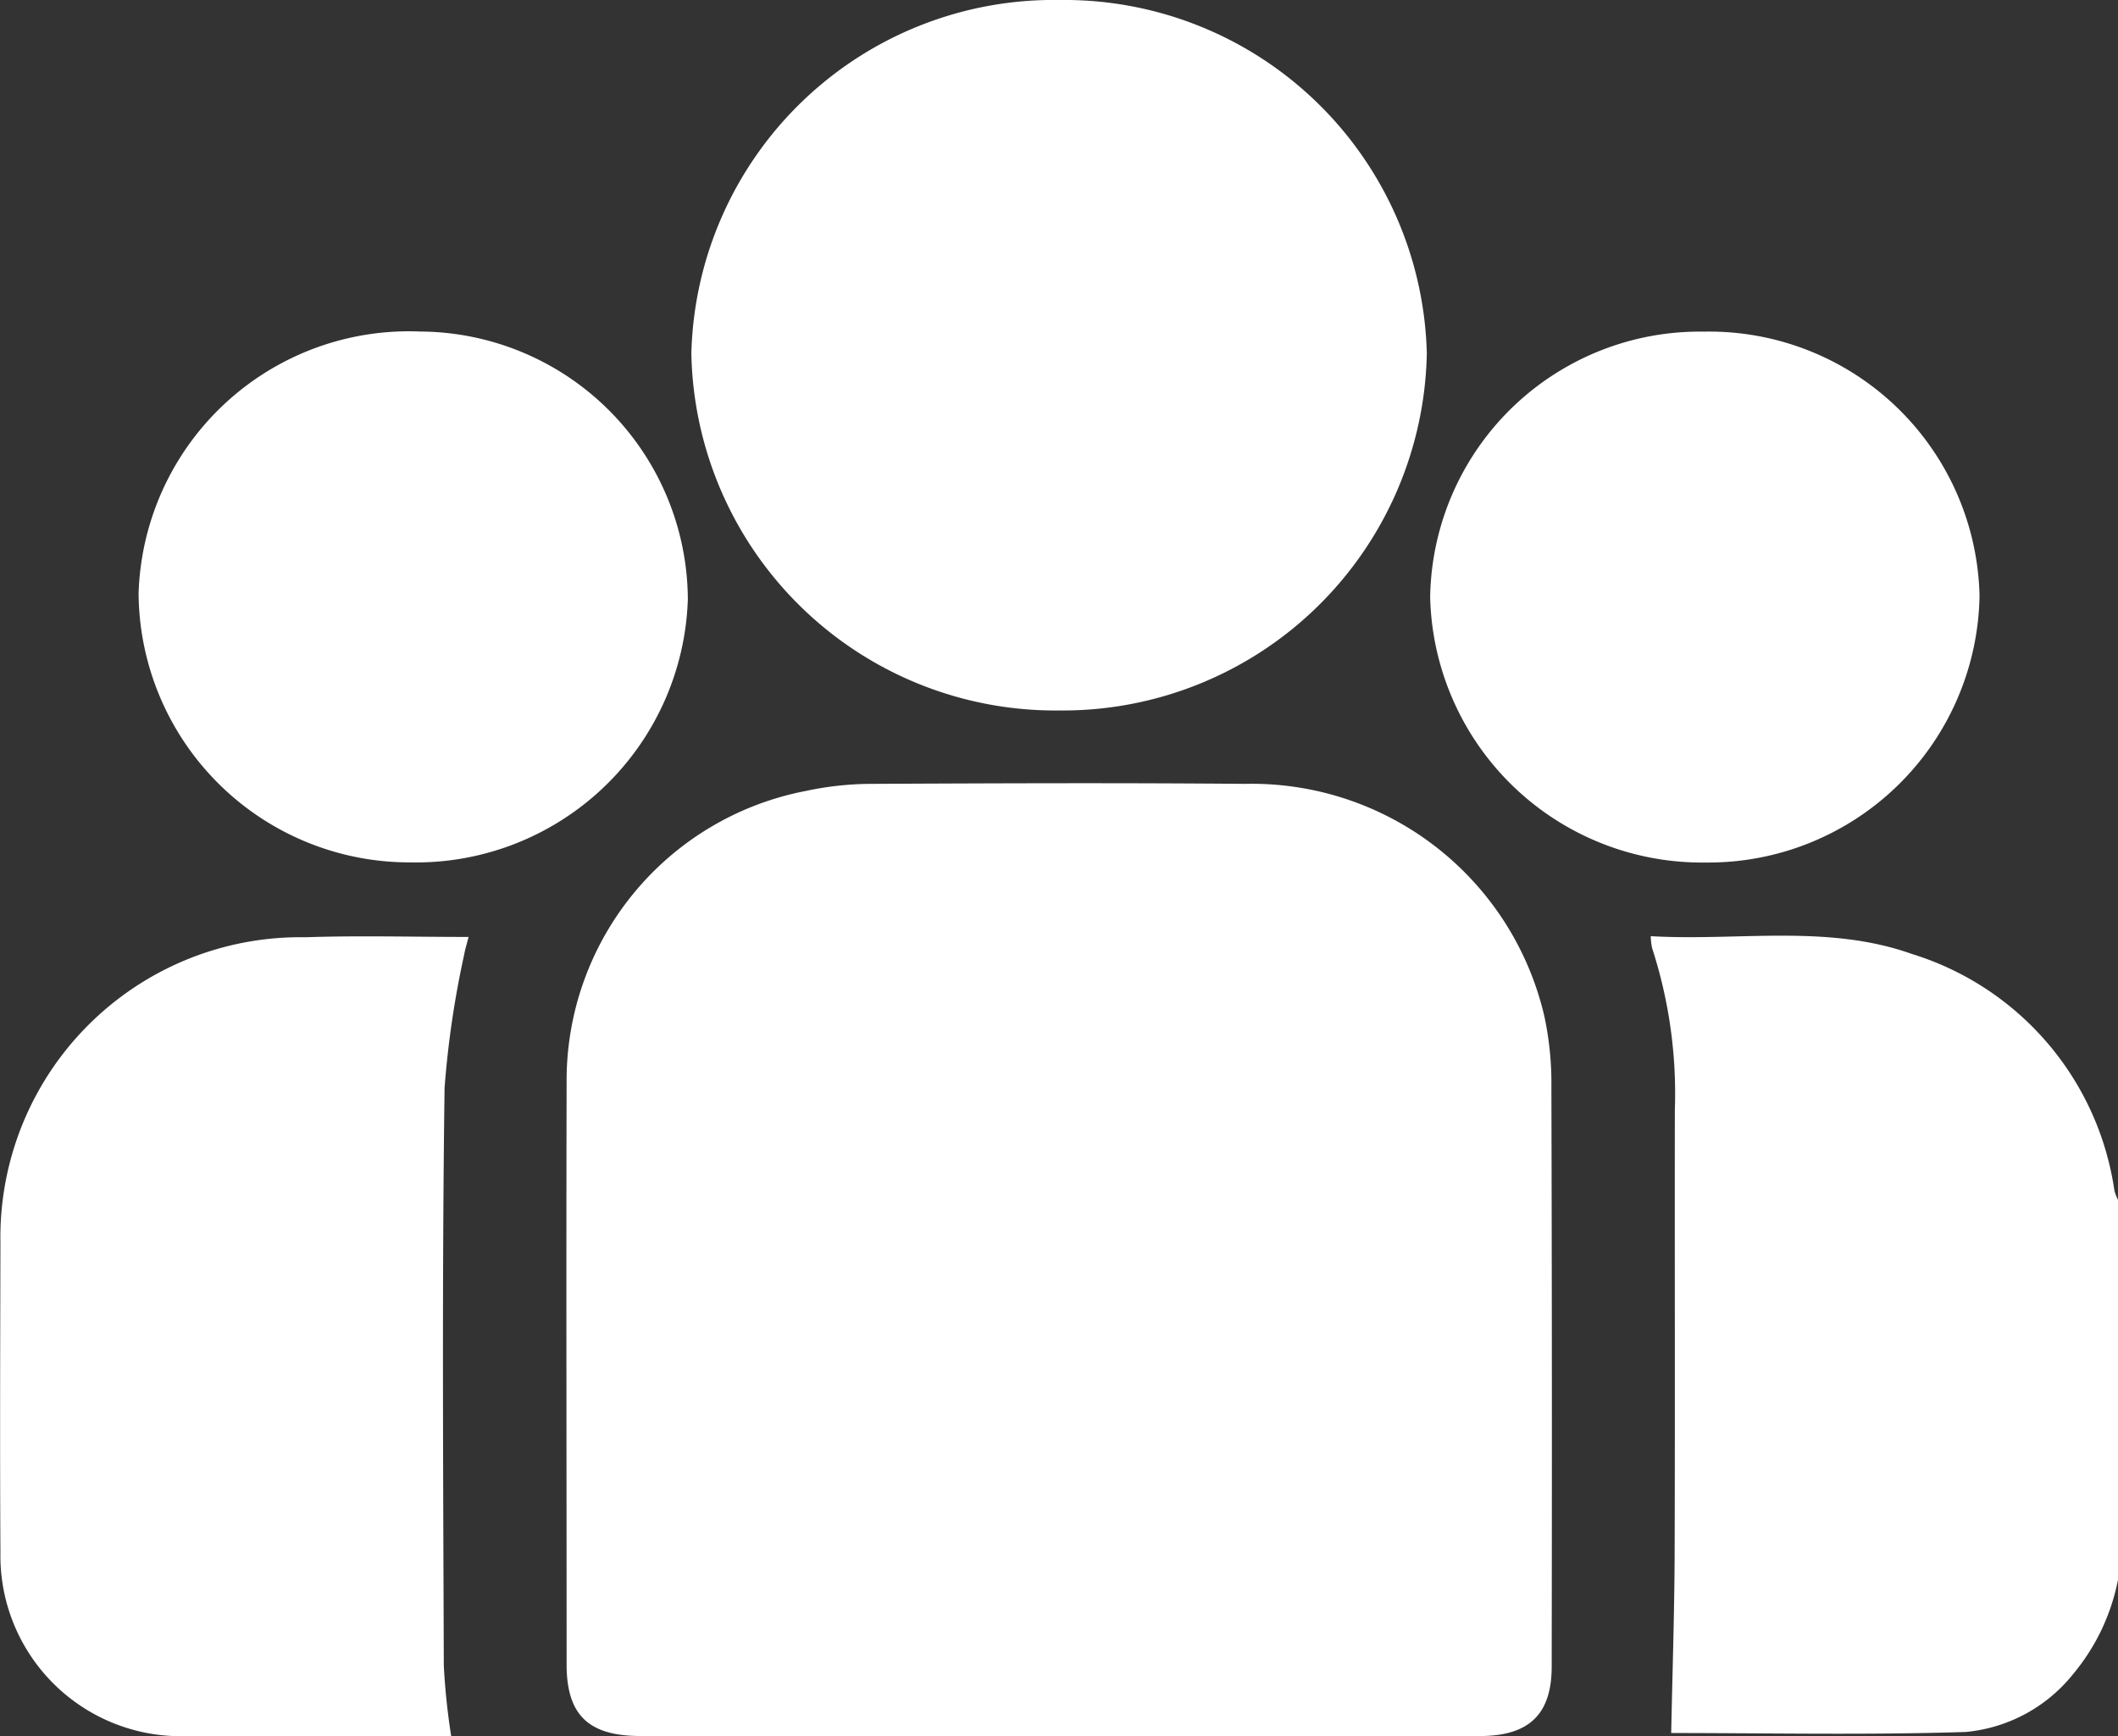
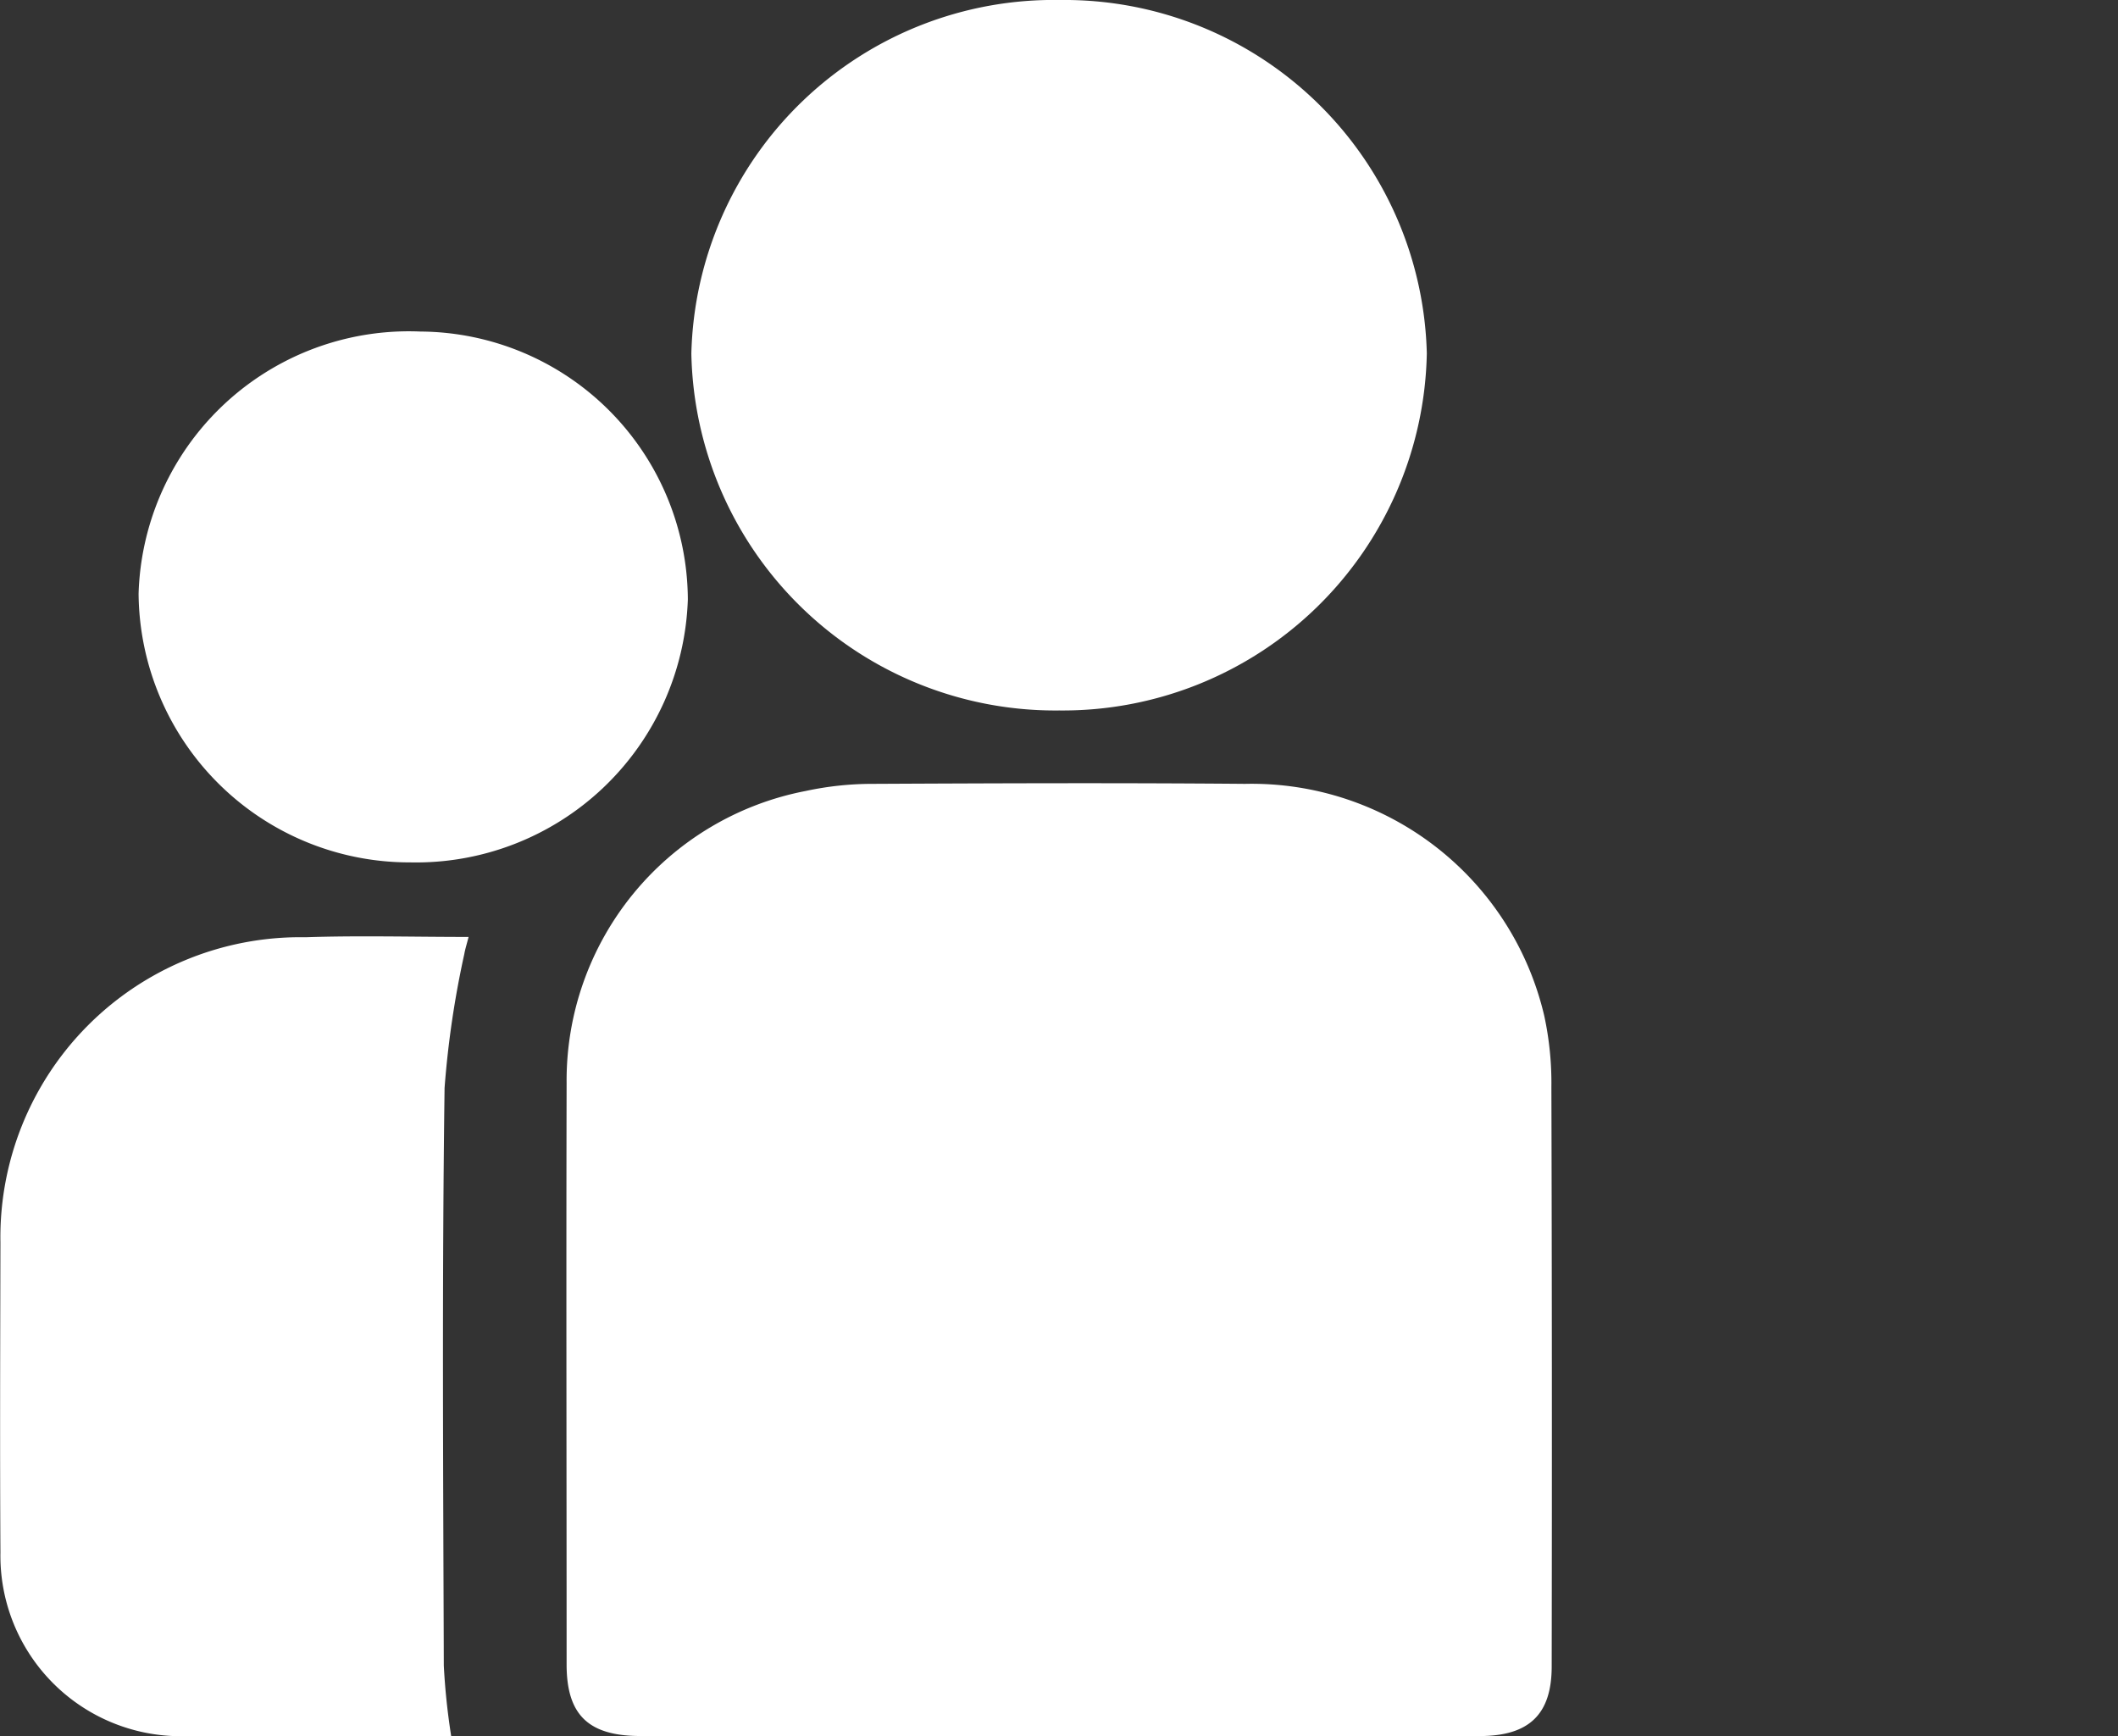
<svg xmlns="http://www.w3.org/2000/svg" id="Gruppe_685" data-name="Gruppe 685" width="49.409" height="40.5" viewBox="0 0 49.409 40.5">
  <rect x="0" y="0" width="49.409" height="40.5" fill="#333333" stroke="none" />
-   <path id="Pfad_558" data-name="Pfad 558" d="M4.883,6.729A4.891,4.891,0,0,1,3.832,8.935a3.634,3.634,0,0,1-2.505,1.346c-2.324.074-4.652.024-6.867.024.027-1.362.074-2.753.08-4.145.011-3.464,0-6.929.005-10.392A10.98,10.98,0,0,0-5.984-8a1.42,1.42,0,0,1-.033-.283c2.056.118,4.121-.286,6.092.415A6.8,6.8,0,0,1,4.8-2.345a1.051,1.051,0,0,0,.083.212Z" transform="translate(44.526 30.121)" fill="#fff" />
  <path id="Pfad_559" data-name="Pfad 559" d="M5.139,9.957H-4.6c-1.217,0-1.725-.491-1.726-1.667,0-4.523-.011-9.045,0-13.566A6.877,6.877,0,0,1-.753-12.087a7.4,7.4,0,0,1,1.574-.167c2.895-.014,5.788-.025,8.681,0a7.009,7.009,0,0,1,6.978,5.409,7.4,7.4,0,0,1,.167,1.663q.019,6.758.007,13.517c0,1.114-.524,1.621-1.676,1.623q-4.918,0-9.838,0" transform="translate(19.544 30.539)" fill="#fff" />
  <path id="Pfad_560" data-name="Pfad 560" d="M3.852,0A8.458,8.458,0,0,1,12.41,8.242a8.494,8.494,0,0,1-8.576,8.331A8.492,8.492,0,0,1-4.747,8.248,8.458,8.458,0,0,1,3.852,0" transform="translate(20.875 0)" fill="#fff" />
  <path id="Pfad_561" data-name="Pfad 561" d="M4.715,8.356H2.027c-1.141,0-2.282.009-3.424,0A4.209,4.209,0,0,1-5.8,4.076c-.014-2.409-.005-4.819,0-7.228a7,7,0,0,1,7.121-7.125c1.248-.042,2.5-.007,3.8-.007-.042.168-.08.283-.1.4a22.279,22.279,0,0,0-.46,3.123C4.5-2.27,4.529,2.221,4.543,6.713a15.883,15.883,0,0,0,.172,1.643" transform="translate(5.81 32.14)" fill="#fff" />
  <path id="Pfad_562" data-name="Pfad 562" d="M0,2.741A6.309,6.309,0,0,1,6.578-3.375a6.277,6.277,0,0,1,6.235,6.251A6.345,6.345,0,0,1,6.339,9.008,6.321,6.321,0,0,1,0,2.741" transform="translate(3.233 11.109)" fill="#fff" />
-   <path id="Pfad_563" data-name="Pfad 563" d="M5.741,2.763A6.328,6.328,0,0,1-.649,8.984,6.343,6.343,0,0,1-7.075,2.8,6.291,6.291,0,0,1-.691-3.4,6.309,6.309,0,0,1,5.741,2.763" transform="translate(40.438 11.136)" fill="#fff" />
</svg>